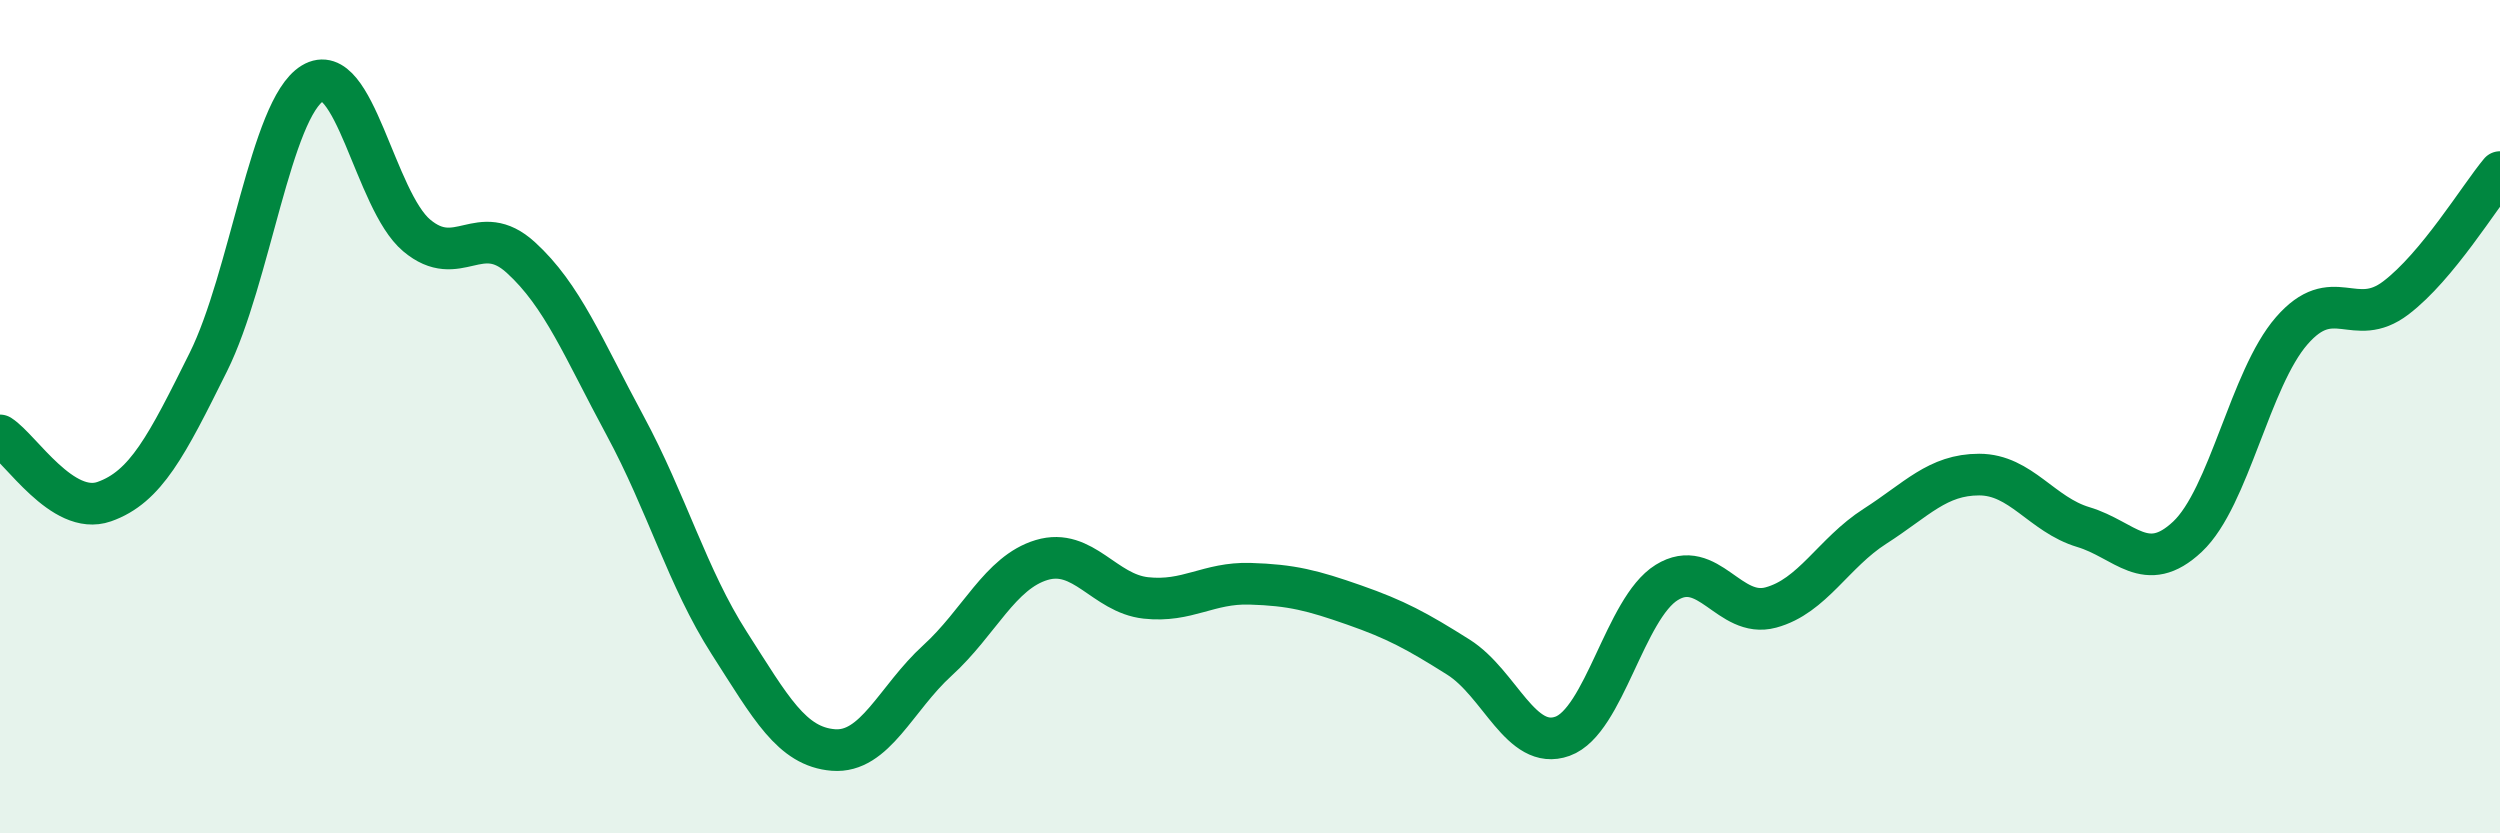
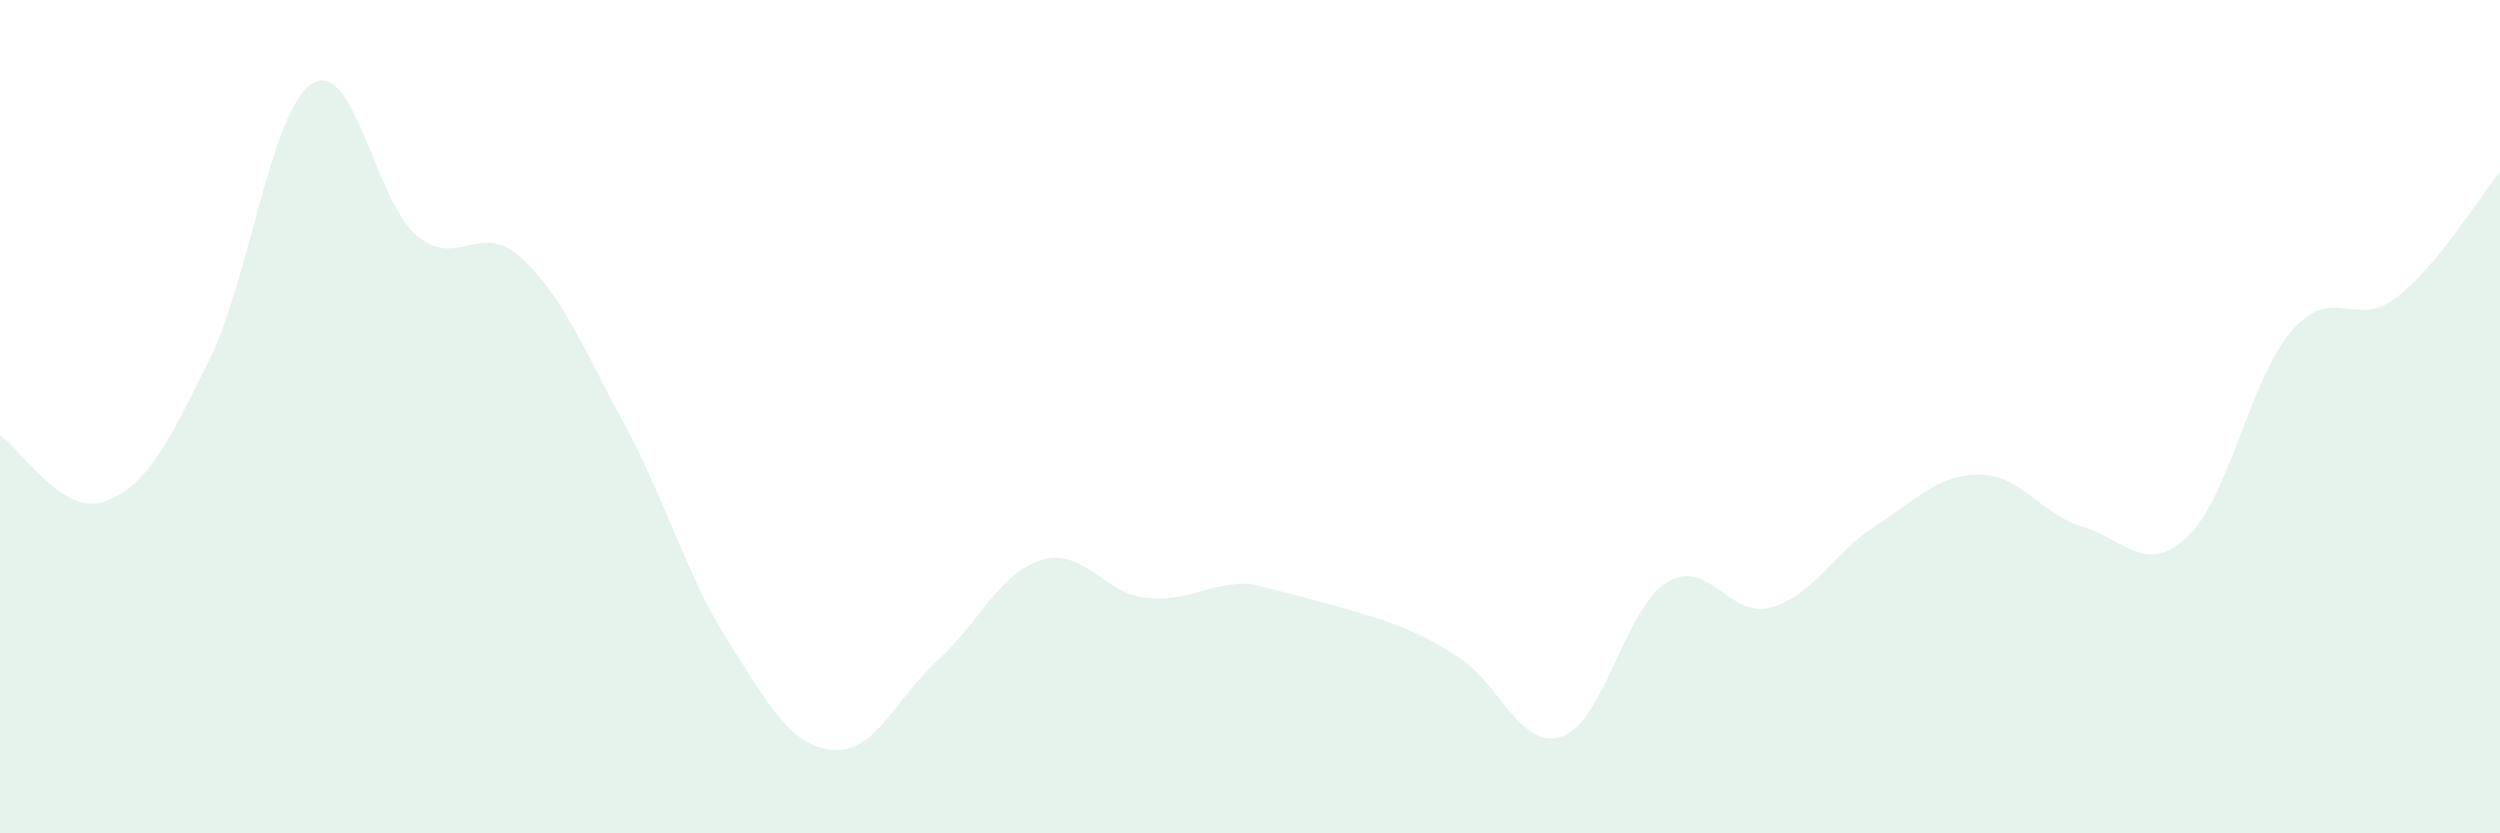
<svg xmlns="http://www.w3.org/2000/svg" width="60" height="20" viewBox="0 0 60 20">
-   <path d="M 0,10.45 C 0.5,10.77 1.5,12.39 2.5,12.04 C 3.5,11.69 4,10.7 5,8.69 C 6,6.68 6.5,2.61 7.5,2 C 8.5,1.39 9,4.81 10,5.65 C 11,6.49 11.5,5.27 12.5,6.18 C 13.5,7.09 14,8.36 15,10.21 C 16,12.06 16.5,13.87 17.5,15.43 C 18.5,16.99 19,17.92 20,18 C 21,18.08 21.5,16.76 22.5,15.85 C 23.5,14.94 24,13.74 25,13.44 C 26,13.14 26.5,14.24 27.5,14.35 C 28.5,14.46 29,13.98 30,14.01 C 31,14.04 31.5,14.17 32.5,14.52 C 33.5,14.87 34,15.14 35,15.77 C 36,16.4 36.5,18.03 37.5,17.67 C 38.5,17.31 39,14.6 40,13.98 C 41,13.36 41.5,14.85 42.5,14.58 C 43.5,14.31 44,13.27 45,12.63 C 46,11.99 46.5,11.39 47.5,11.39 C 48.5,11.39 49,12.35 50,12.65 C 51,12.95 51.5,13.82 52.5,12.88 C 53.5,11.94 54,9.09 55,7.94 C 56,6.79 56.5,7.91 57.5,7.15 C 58.5,6.39 59.5,4.73 60,4.13L60 20L0 20Z" fill="#008740" opacity="0.1" stroke-linecap="round" stroke-linejoin="round" />
-   <path d="M 0,10.45 C 0.5,10.77 1.5,12.39 2.5,12.04 C 3.5,11.69 4,10.7 5,8.69 C 6,6.68 6.5,2.61 7.5,2 C 8.5,1.39 9,4.81 10,5.65 C 11,6.49 11.5,5.27 12.5,6.18 C 13.5,7.09 14,8.36 15,10.21 C 16,12.06 16.5,13.87 17.5,15.43 C 18.5,16.99 19,17.92 20,18 C 21,18.08 21.5,16.76 22.5,15.85 C 23.5,14.94 24,13.74 25,13.44 C 26,13.14 26.5,14.24 27.5,14.35 C 28.5,14.46 29,13.98 30,14.01 C 31,14.04 31.5,14.17 32.5,14.52 C 33.5,14.87 34,15.14 35,15.77 C 36,16.4 36.5,18.03 37.5,17.67 C 38.5,17.31 39,14.6 40,13.98 C 41,13.36 41.5,14.85 42.5,14.58 C 43.5,14.31 44,13.27 45,12.63 C 46,11.99 46.5,11.39 47.5,11.39 C 48.5,11.39 49,12.35 50,12.65 C 51,12.95 51.5,13.82 52.5,12.88 C 53.5,11.94 54,9.09 55,7.94 C 56,6.79 56.5,7.91 57.5,7.15 C 58.5,6.39 59.5,4.73 60,4.13" stroke="#008740" stroke-width="1" fill="none" stroke-linecap="round" stroke-linejoin="round" />
+   <path d="M 0,10.45 C 0.5,10.77 1.5,12.39 2.5,12.04 C 3.5,11.69 4,10.7 5,8.69 C 6,6.68 6.5,2.61 7.5,2 C 8.5,1.39 9,4.81 10,5.65 C 11,6.49 11.5,5.27 12.5,6.18 C 13.5,7.09 14,8.36 15,10.21 C 16,12.06 16.5,13.87 17.5,15.43 C 18.5,16.99 19,17.92 20,18 C 21,18.08 21.5,16.76 22.5,15.85 C 23.5,14.94 24,13.74 25,13.44 C 26,13.14 26.5,14.24 27.5,14.35 C 28.5,14.46 29,13.98 30,14.01 C 33.5,14.87 34,15.14 35,15.77 C 36,16.4 36.5,18.03 37.5,17.67 C 38.5,17.31 39,14.6 40,13.98 C 41,13.36 41.5,14.85 42.5,14.58 C 43.5,14.31 44,13.27 45,12.63 C 46,11.99 46.5,11.39 47.5,11.39 C 48.5,11.39 49,12.35 50,12.65 C 51,12.95 51.5,13.82 52.5,12.88 C 53.5,11.94 54,9.09 55,7.94 C 56,6.79 56.5,7.91 57.5,7.15 C 58.5,6.39 59.5,4.73 60,4.13L60 20L0 20Z" fill="#008740" opacity="0.1" stroke-linecap="round" stroke-linejoin="round" />
</svg>